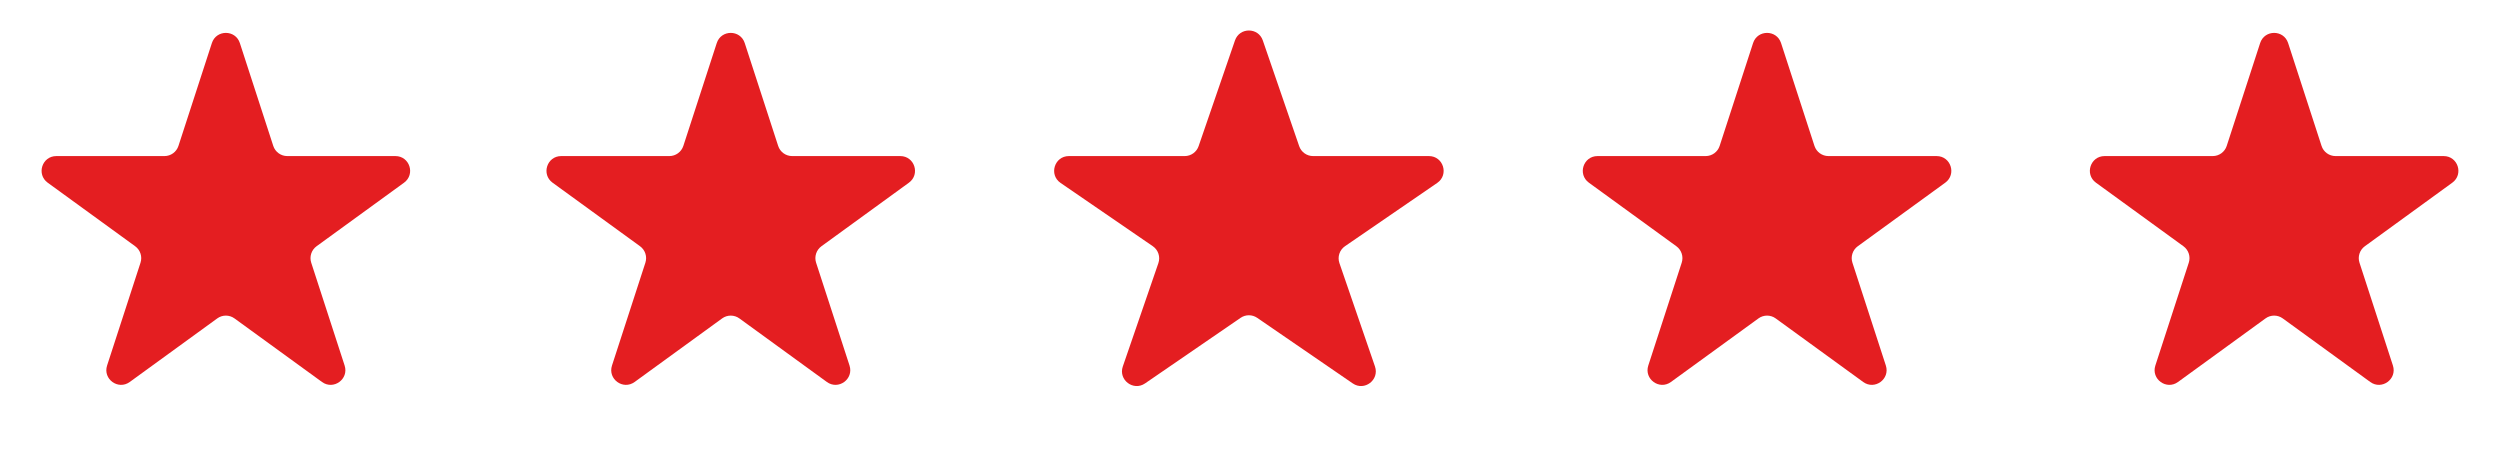
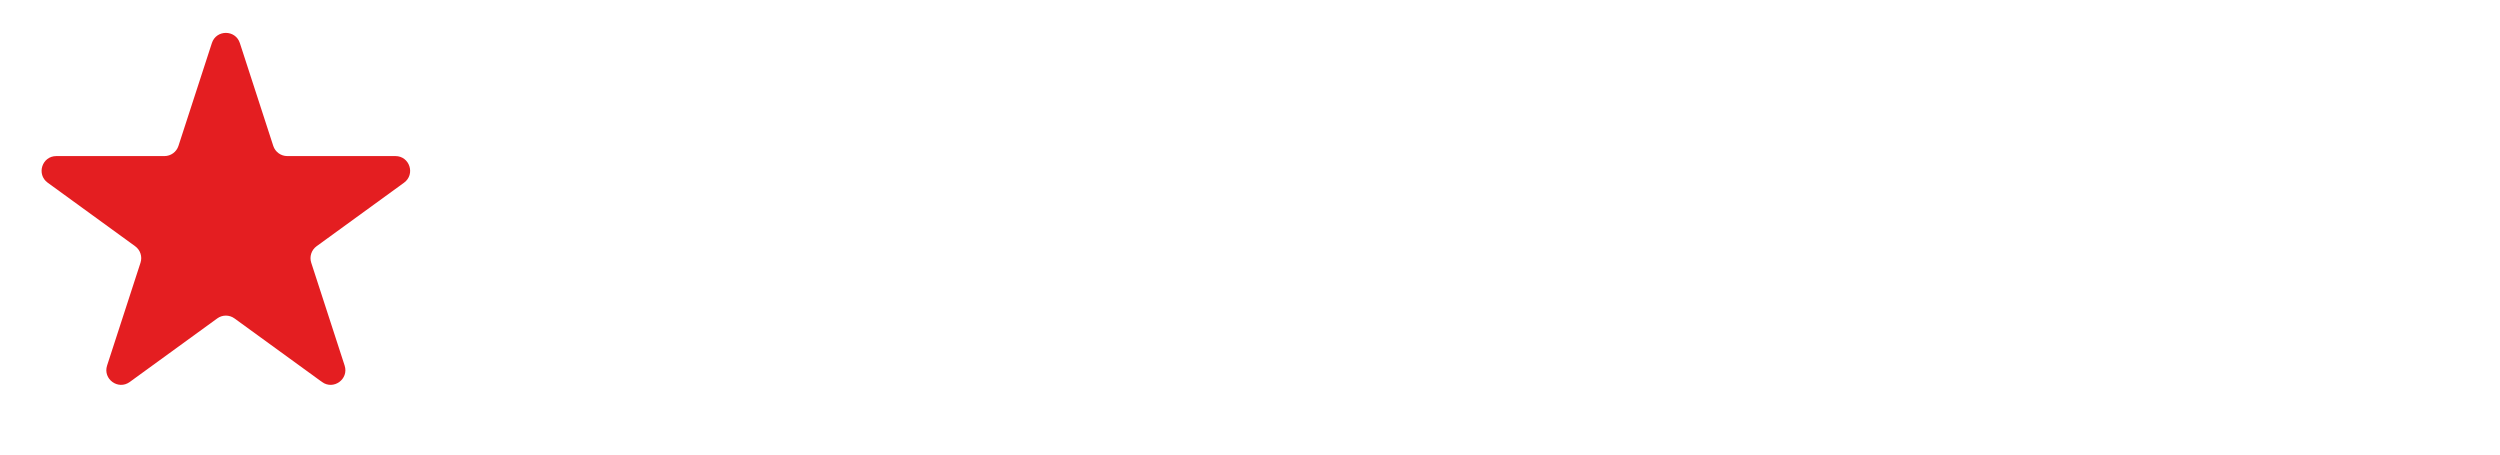
<svg xmlns="http://www.w3.org/2000/svg" width="121" height="22" viewBox="0 0 121 22" fill="none">
  <path d="M10.255 2.084C10.468 1.428 11.396 1.428 11.609 2.084L13.226 7.062C13.322 7.355 13.595 7.554 13.903 7.554H19.138C19.827 7.554 20.114 8.436 19.556 8.842L15.322 11.918C15.072 12.1 14.968 12.421 15.063 12.714L16.68 17.692C16.894 18.348 16.143 18.894 15.585 18.488L11.35 15.412C11.101 15.23 10.763 15.23 10.514 15.412L6.279 18.488C5.721 18.894 4.97 18.348 5.183 17.692L6.801 12.714C6.896 12.421 6.792 12.1 6.542 11.918L2.308 8.842C1.75 8.436 2.036 7.554 2.726 7.554H7.96C8.269 7.554 8.542 7.355 8.637 7.062L10.255 2.084Z" fill="#E41E21" />
-   <path d="M34.691 2.084C34.904 1.428 35.832 1.428 36.045 2.084L37.663 7.062C37.758 7.355 38.031 7.554 38.34 7.554H43.574C44.264 7.554 44.55 8.436 43.992 8.842L39.758 11.918C39.508 12.1 39.404 12.421 39.499 12.714L41.117 17.692C41.33 18.348 40.579 18.894 40.021 18.488L35.787 15.412C35.537 15.23 35.199 15.23 34.95 15.412L30.715 18.488C30.157 18.894 29.407 18.348 29.62 17.692L31.237 12.714C31.332 12.421 31.228 12.1 30.978 11.918L26.744 8.842C26.186 8.436 26.473 7.554 27.162 7.554H32.397C32.705 7.554 32.978 7.355 33.074 7.062L34.691 2.084Z" fill="#E41E21" />
-   <path d="M59.773 1.957C59.994 1.316 60.9 1.316 61.12 1.957L62.88 7.073C62.979 7.361 63.249 7.554 63.553 7.554H69.159C69.859 7.554 70.139 8.457 69.562 8.853L65.098 11.916C64.834 12.097 64.724 12.432 64.828 12.734L66.549 17.738C66.772 18.387 66.039 18.945 65.473 18.557L60.849 15.384C60.607 15.217 60.286 15.217 60.044 15.384L55.42 18.557C54.854 18.945 54.121 18.387 54.344 17.738L56.066 12.734C56.17 12.432 56.059 12.097 55.795 11.916L51.331 8.853C50.754 8.457 51.034 7.554 51.734 7.554H57.34C57.644 7.554 57.914 7.361 58.013 7.073L59.773 1.957Z" fill="#E41E21" />
-   <path d="M84.849 2.084C85.062 1.428 85.99 1.428 86.203 2.084L87.82 7.062C87.916 7.355 88.189 7.554 88.498 7.554H93.732C94.421 7.554 94.708 8.436 94.15 8.842L89.916 11.918C89.666 12.1 89.562 12.421 89.657 12.714L91.275 17.692C91.488 18.348 90.737 18.894 90.179 18.488L85.944 15.412C85.695 15.23 85.357 15.23 85.108 15.412L80.873 18.488C80.315 18.894 79.564 18.348 79.777 17.692L81.395 12.714C81.49 12.421 81.386 12.1 81.136 11.918L76.902 8.842C76.344 8.436 76.63 7.554 77.32 7.554H82.554C82.863 7.554 83.136 7.355 83.231 7.062L84.849 2.084Z" fill="#E41E21" />
-   <path d="M109.391 2.084C109.604 1.428 110.532 1.428 110.745 2.084L112.363 7.062C112.458 7.355 112.731 7.554 113.04 7.554H118.274C118.964 7.554 119.25 8.436 118.692 8.842L114.458 11.918C114.208 12.1 114.104 12.421 114.199 12.714L115.817 17.692C116.03 18.348 115.279 18.894 114.721 18.488L110.486 15.412C110.237 15.23 109.899 15.23 109.65 15.412L105.415 18.488C104.857 18.894 104.106 18.348 104.319 17.692L105.937 12.714C106.032 12.421 105.928 12.1 105.678 11.918L101.444 8.842C100.886 8.436 101.173 7.554 101.862 7.554H107.096C107.405 7.554 107.678 7.355 107.773 7.062L109.391 2.084Z" fill="#E41E21" />
</svg>